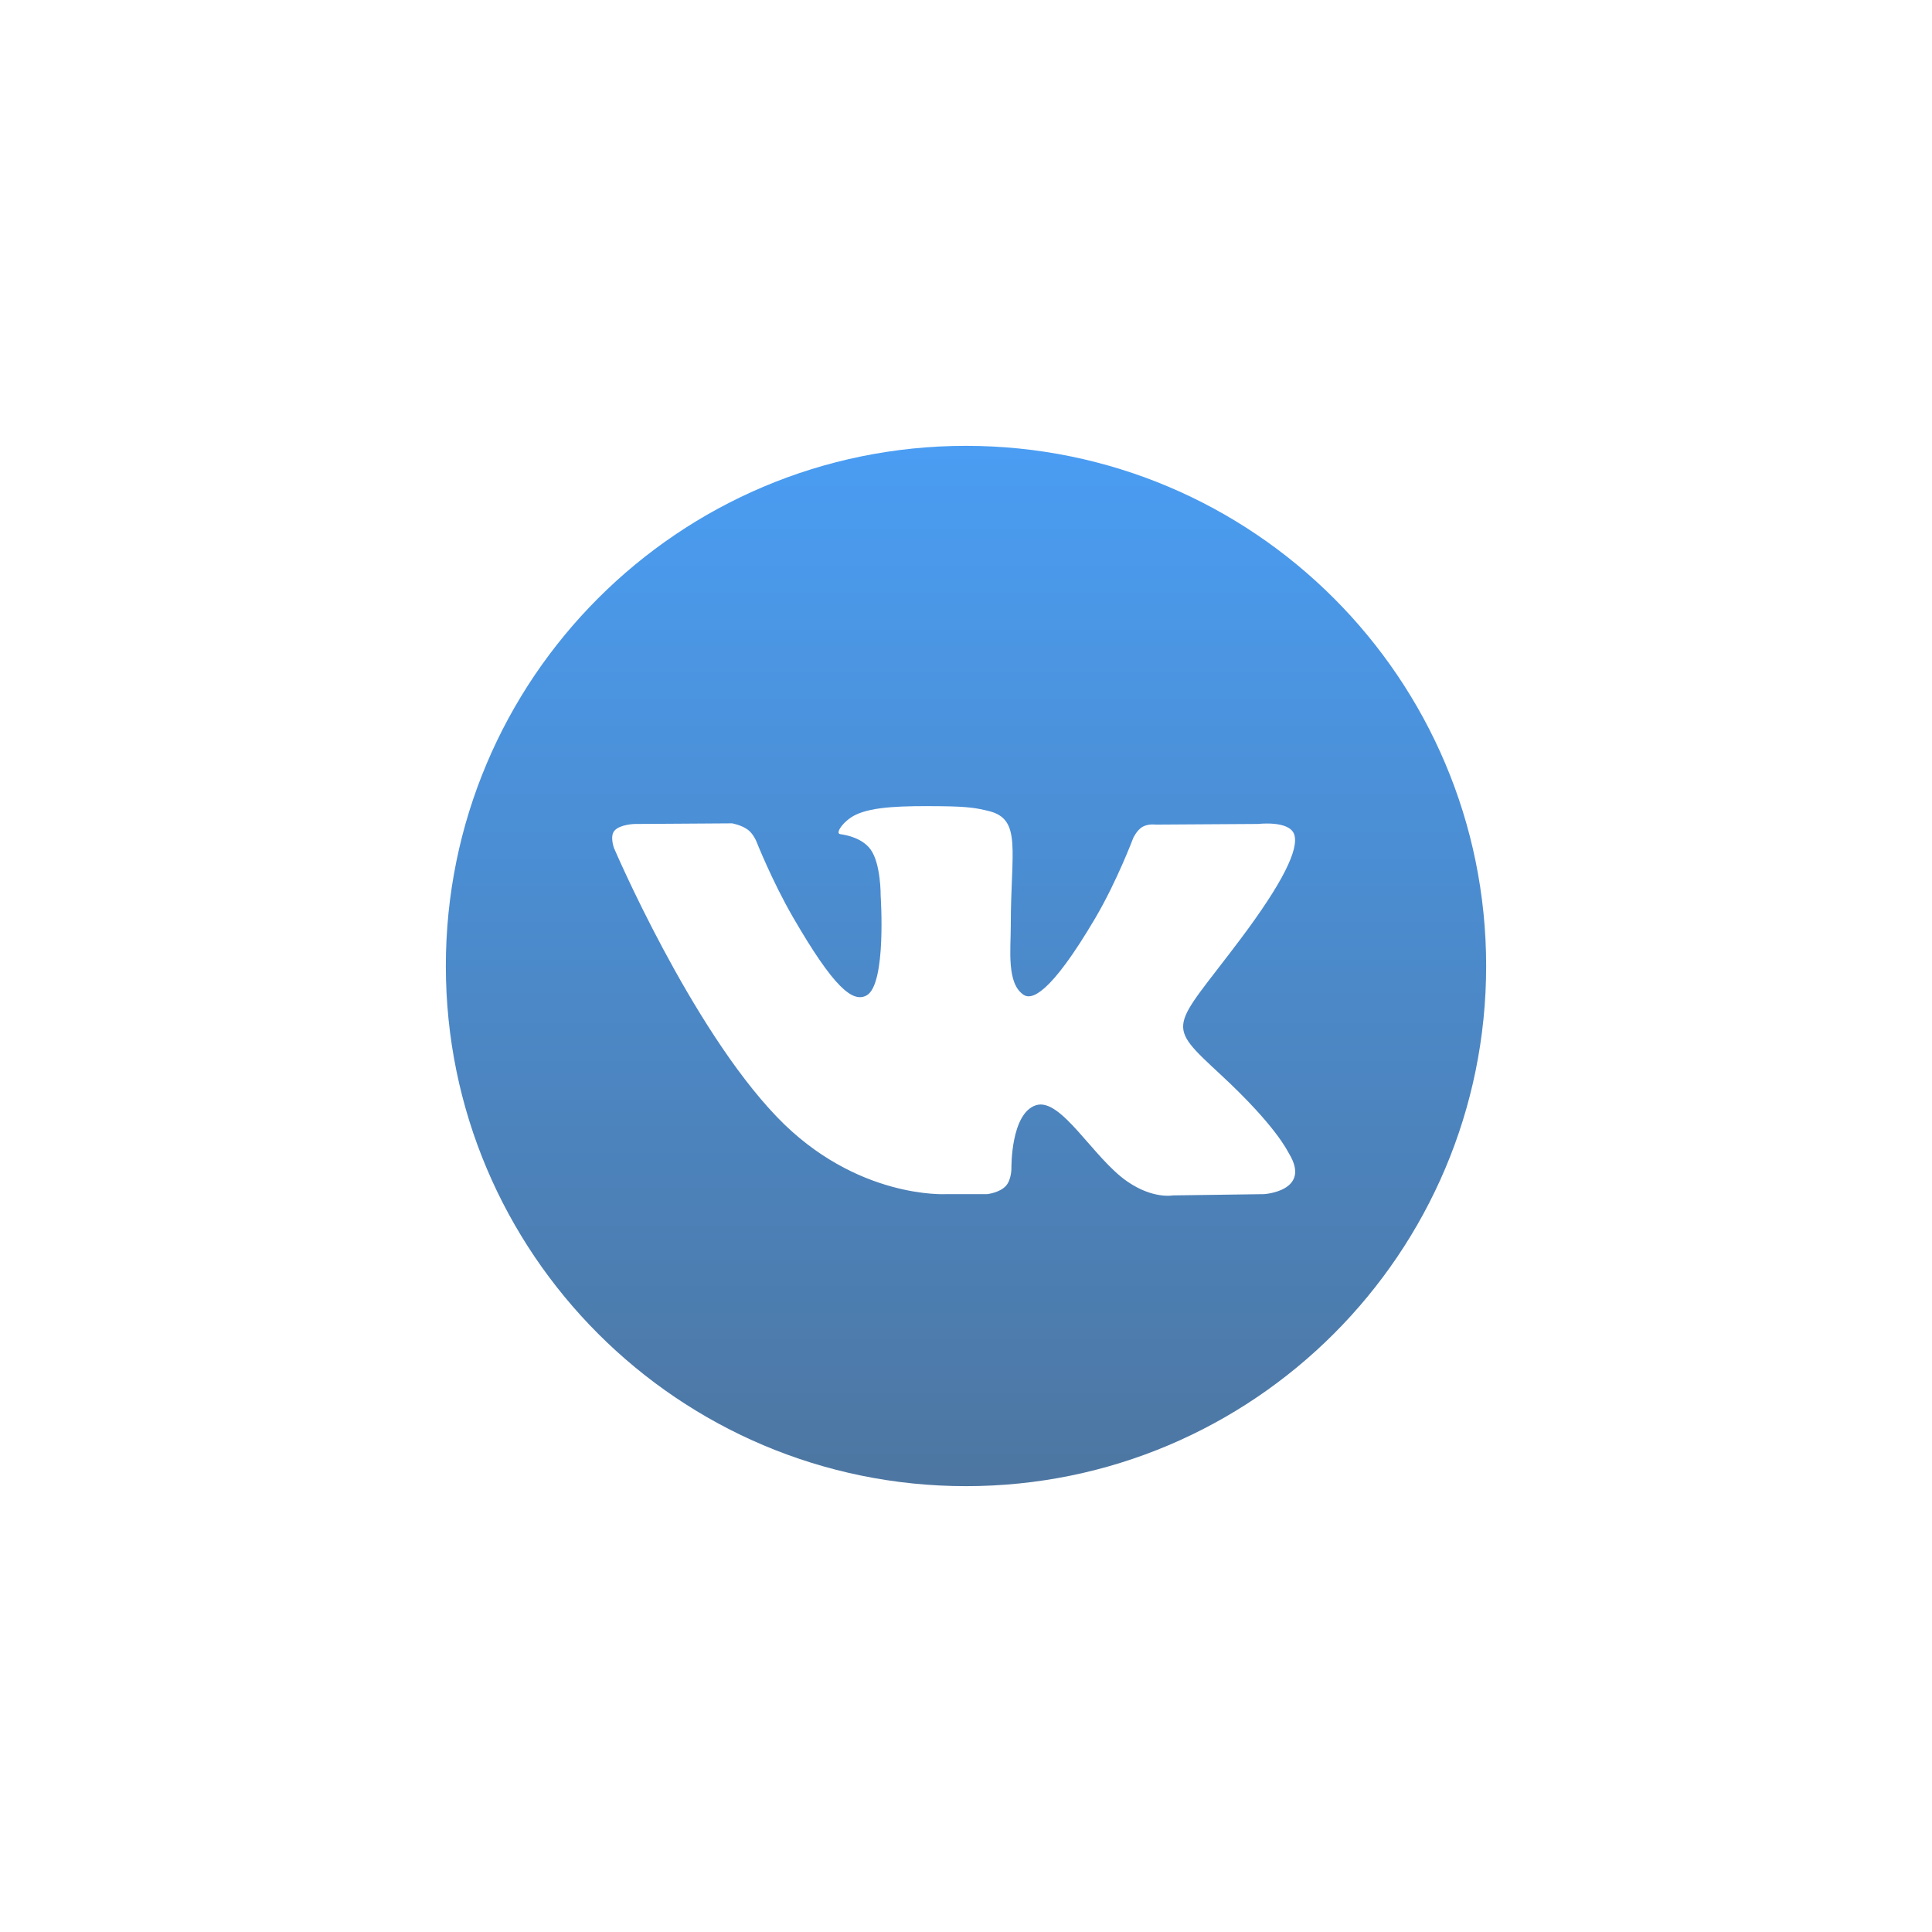
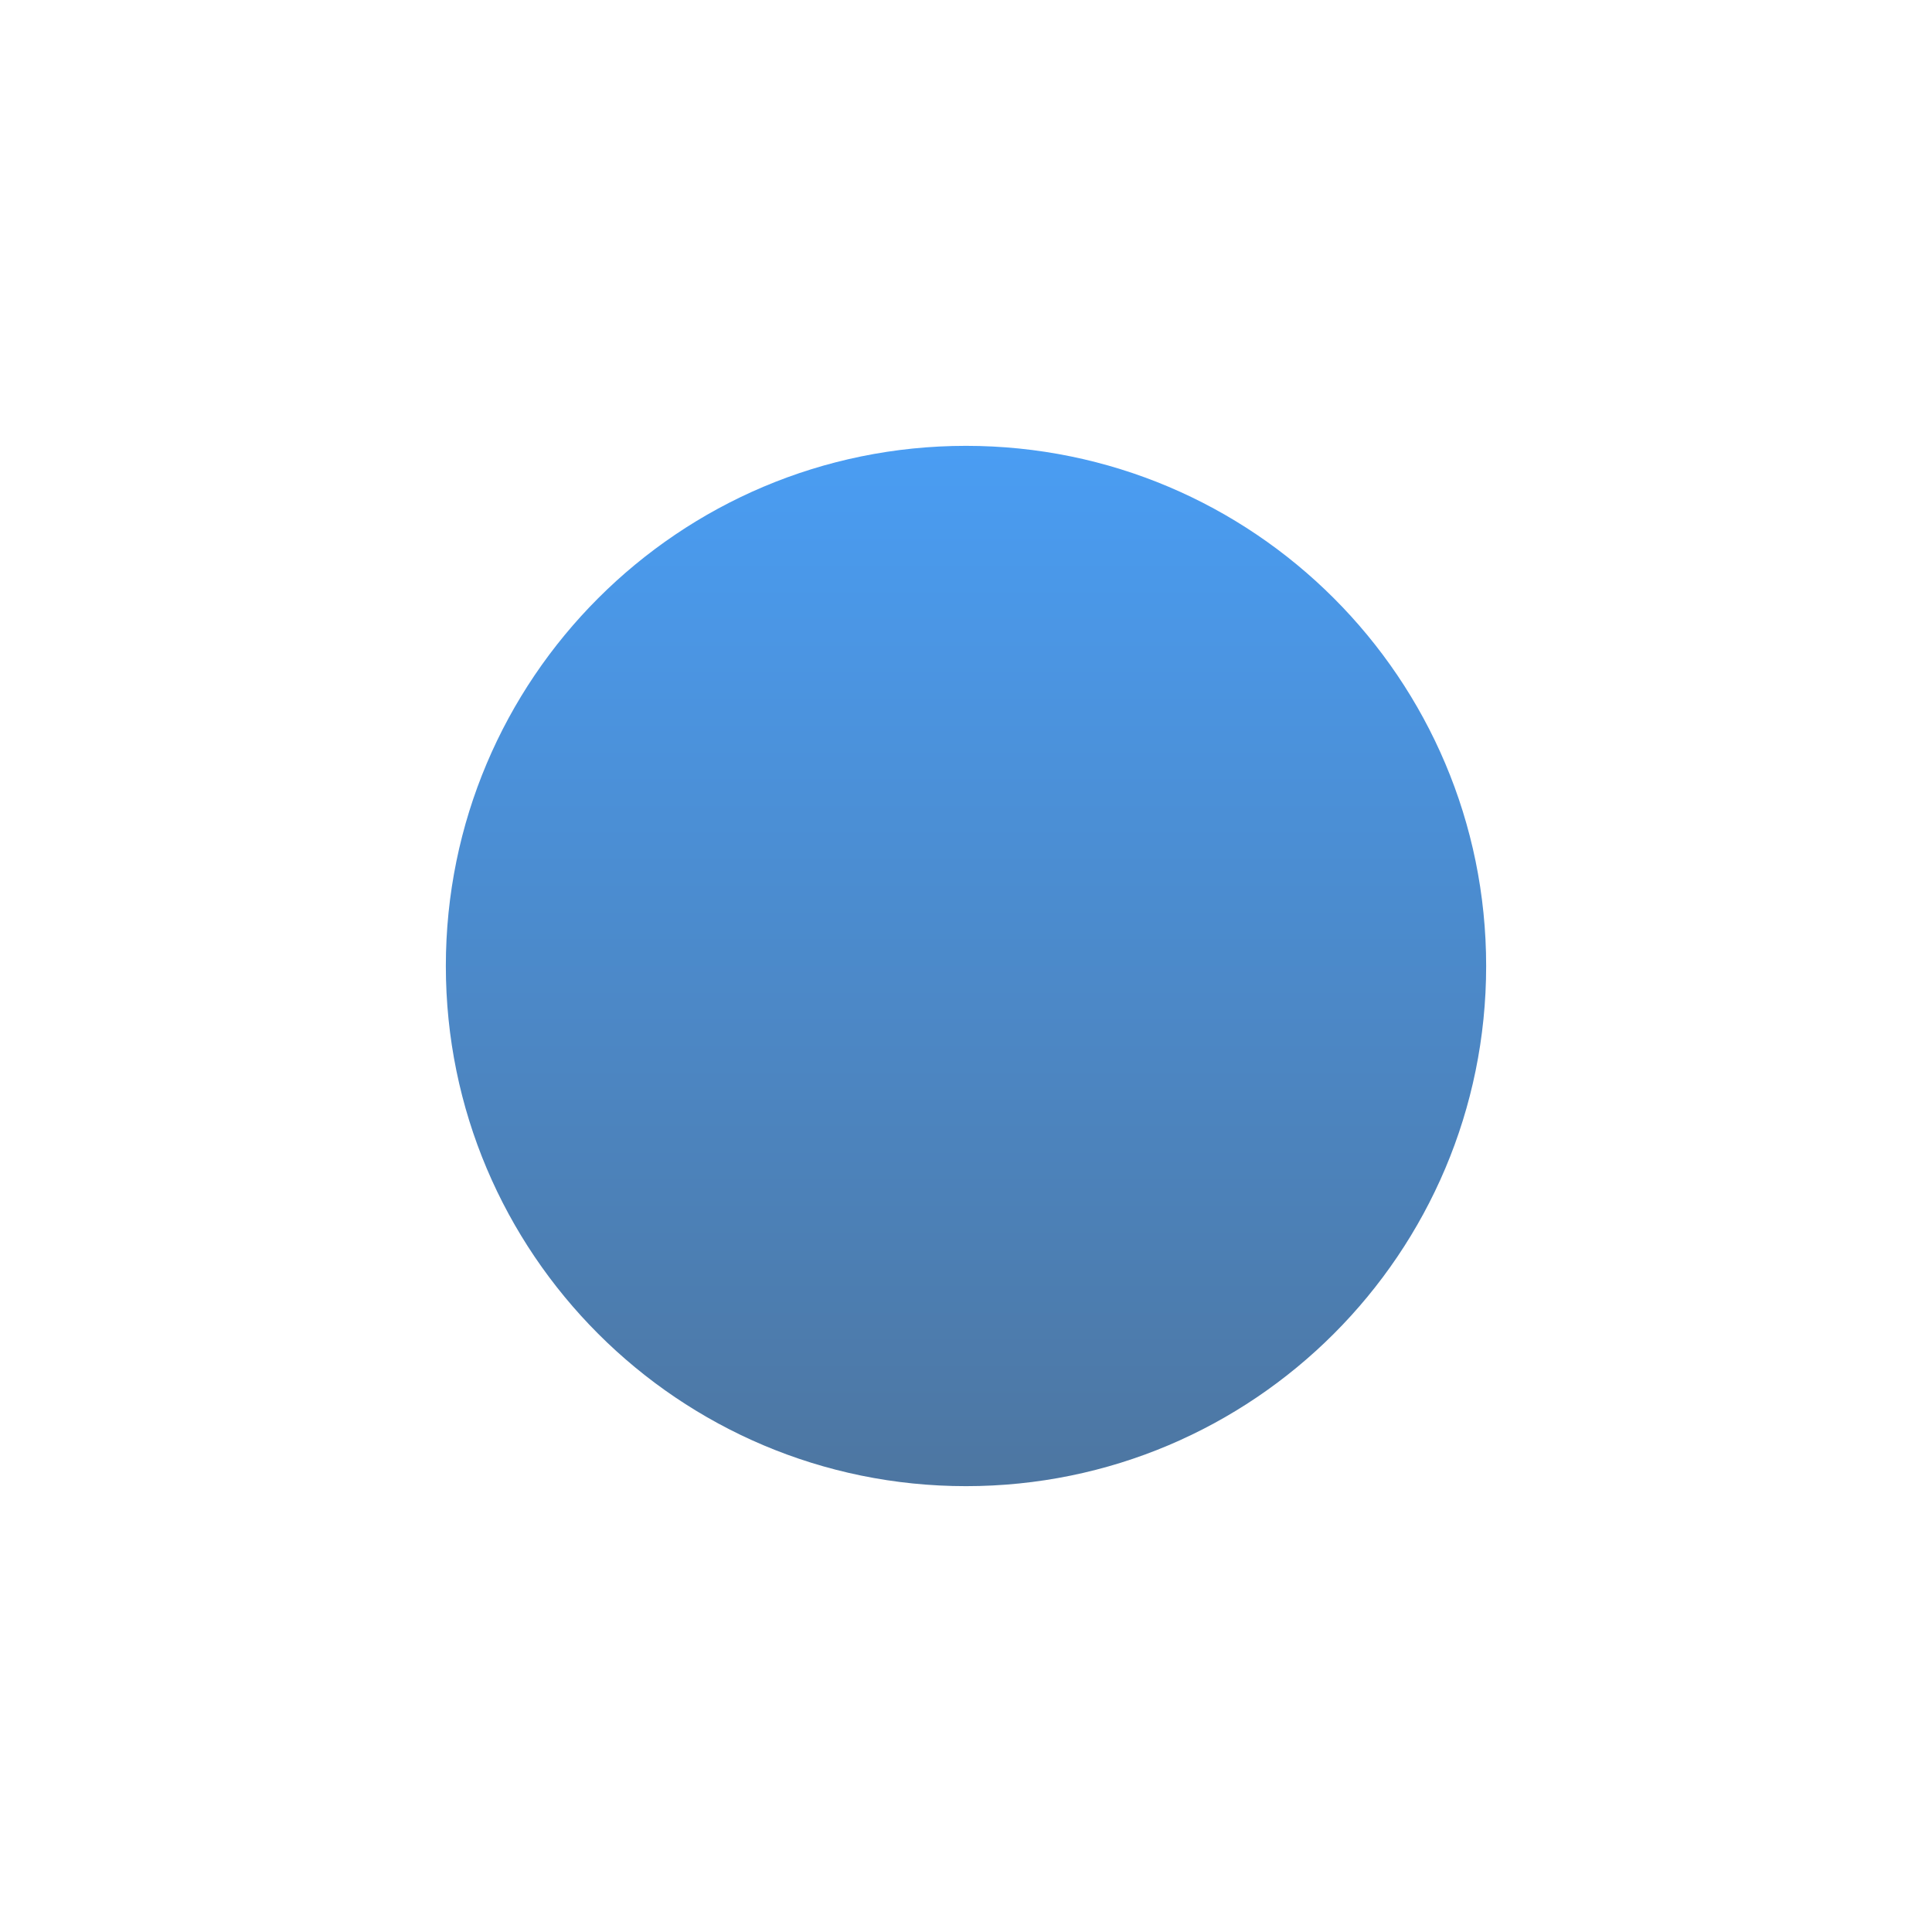
<svg xmlns="http://www.w3.org/2000/svg" width="130" height="130" viewBox="0 0 130 130" fill="none">
  <g filter="url(#filter0_d)">
-     <path d="M65 80C84.33 80 100 64.33 100 45C100 25.67 84.33 10 65 10C45.67 10 30 25.67 30 45C30 64.33 45.67 80 65 80Z" fill="url(#paint0_linear)" />
-     <path fill-rule="evenodd" clip-rule="evenodd" d="M63.678 60.351H66.425C66.425 60.351 67.255 60.26 67.678 59.803C68.068 59.383 68.056 58.596 68.056 58.596C68.056 58.596 68.002 54.91 69.713 54.367C71.399 53.833 73.565 57.93 75.86 59.505C77.596 60.697 78.915 60.436 78.915 60.436L85.052 60.351C85.052 60.351 88.263 60.153 86.74 57.629C86.616 57.422 85.854 55.761 82.177 52.348C78.329 48.776 78.844 49.354 83.48 43.176C86.303 39.413 87.432 37.116 87.079 36.132C86.743 35.195 84.667 35.442 84.667 35.442L77.756 35.485C77.756 35.485 77.244 35.416 76.864 35.643C76.493 35.865 76.254 36.384 76.254 36.384C76.254 36.384 75.16 39.296 73.701 41.773C70.624 46.998 69.394 47.273 68.891 46.949C67.721 46.193 68.013 43.911 68.013 42.29C68.013 37.227 68.781 35.115 66.518 34.569C65.766 34.387 65.214 34.267 63.293 34.248C60.827 34.223 58.74 34.256 57.558 34.835C56.772 35.22 56.166 36.077 56.535 36.127C56.992 36.188 58.026 36.406 58.575 37.152C59.283 38.116 59.258 40.279 59.258 40.279C59.258 40.279 59.665 46.24 58.308 46.981C57.376 47.489 56.099 46.452 53.355 41.711C51.95 39.283 50.888 36.599 50.888 36.599C50.888 36.599 50.684 36.097 50.319 35.829C49.876 35.504 49.257 35.401 49.257 35.401L42.69 35.444C42.69 35.444 41.704 35.471 41.342 35.9C41.02 36.281 41.317 37.069 41.317 37.069C41.317 37.069 46.458 49.097 52.279 55.158C57.616 60.716 63.678 60.351 63.678 60.351Z" fill="white" />
+     <path d="M65 80C84.33 80 100 64.33 100 45C100 25.67 84.33 10 65 10C45.67 10 30 25.67 30 45C30 64.33 45.67 80 65 80" fill="url(#paint0_linear)" />
  </g>
  <defs>
    <filter id="filter0_d" x="0" y="0" width="130" height="130" filterUnits="userSpaceOnUse" color-interpolation-filters="sRGB">
      <feFlood flood-opacity="0" result="BackgroundImageFix" />
      <feColorMatrix in="SourceAlpha" type="matrix" values="0 0 0 0 0 0 0 0 0 0 0 0 0 0 0 0 0 0 127 0" />
      <feOffset dy="20" />
      <feGaussianBlur stdDeviation="15" />
      <feColorMatrix type="matrix" values="0 0 0 0 0.294 0 0 0 0 0.596 0 0 0 0 0.914 0 0 0 0.3 0" />
      <feBlend mode="normal" in2="BackgroundImageFix" result="effect1_dropShadow" />
      <feBlend mode="normal" in="SourceGraphic" in2="effect1_dropShadow" result="shape" />
    </filter>
    <linearGradient id="paint0_linear" x1="65" y1="10" x2="65" y2="80" gradientUnits="userSpaceOnUse">
      <stop stop-color="#4A9DF3" />
      <stop offset="1" stop-color="#4D76A1" />
    </linearGradient>
  </defs>
</svg>